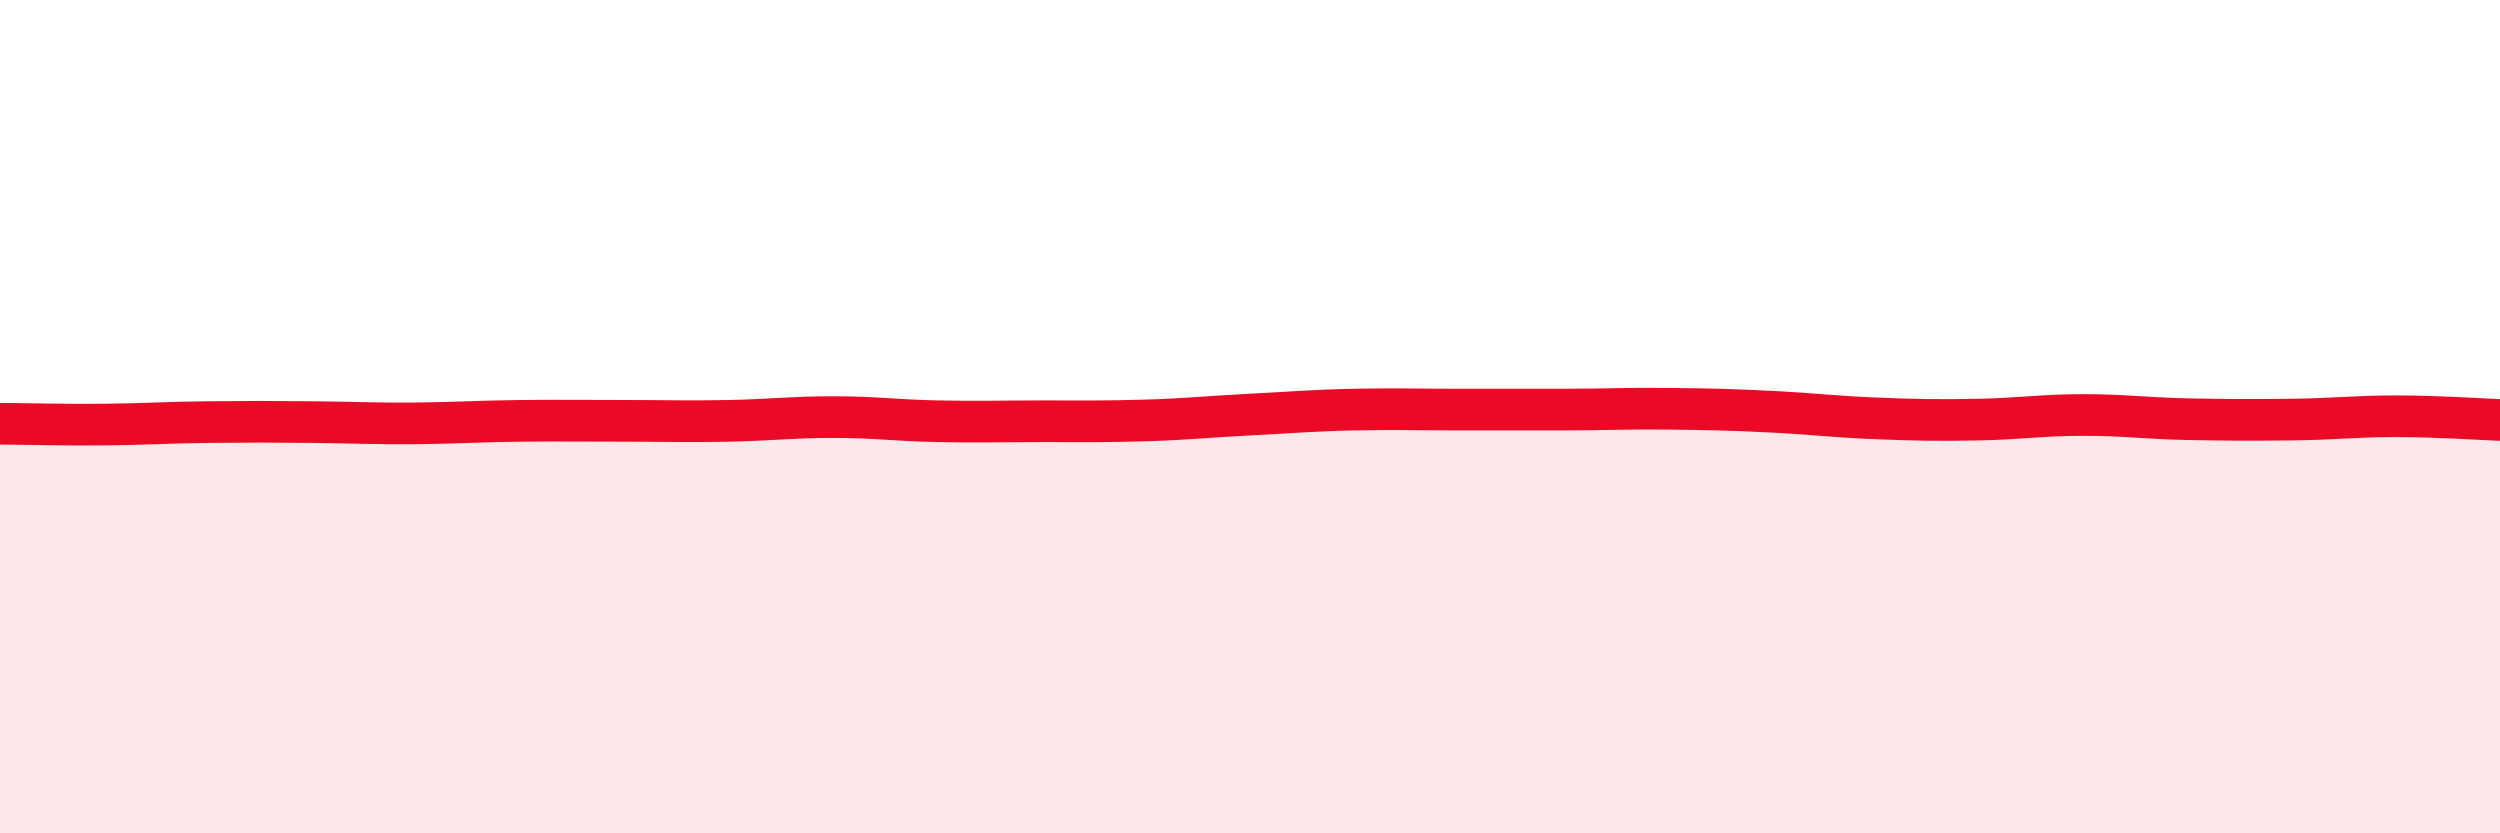
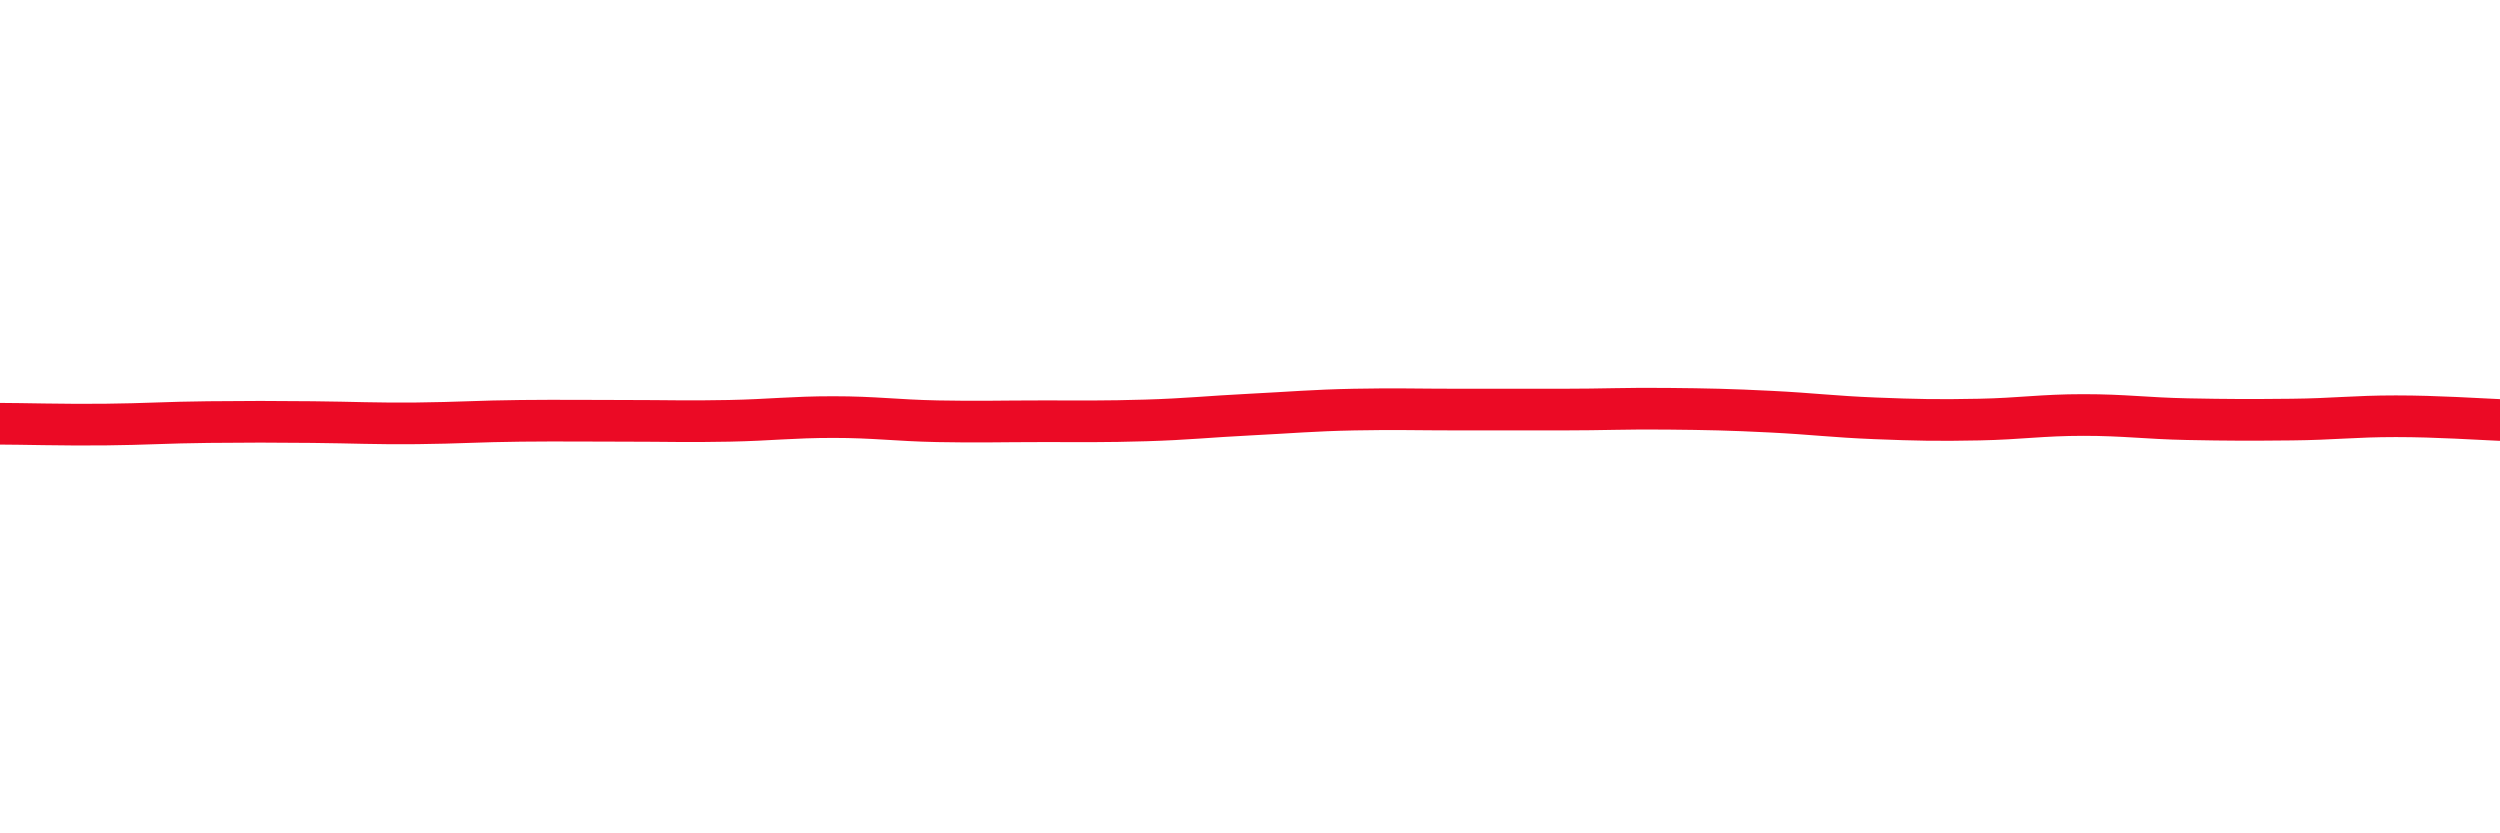
<svg xmlns="http://www.w3.org/2000/svg" width="60" height="20" viewBox="0 0 60 20">
-   <path d="M 0,10.17 C 0.5,10.17 1.5,10.2 2.5,10.19 C 3.5,10.18 4,10.14 5,10.13 C 6,10.12 6.5,10.12 7.5,10.13 C 8.5,10.14 9,10.17 10,10.16 C 11,10.15 11.5,10.11 12.5,10.1 C 13.5,10.09 14,10.1 15,10.1 C 16,10.1 16.5,10.12 17.5,10.1 C 18.5,10.08 19,10.01 20,10.01 C 21,10.01 21.5,10.09 22.5,10.11 C 23.5,10.13 24,10.11 25,10.11 C 26,10.11 26.5,10.12 27.5,10.09 C 28.5,10.06 29,10 30,9.95 C 31,9.9 31.5,9.85 32.5,9.83 C 33.5,9.81 34,9.83 35,9.83 C 36,9.83 36.5,9.83 37.5,9.83 C 38.5,9.83 39,9.8 40,9.81 C 41,9.82 41.5,9.83 42.5,9.88 C 43.5,9.93 44,10 45,10.04 C 46,10.08 46.5,10.09 47.5,10.07 C 48.5,10.05 49,9.96 50,9.96 C 51,9.96 51.5,10.04 52.5,10.06 C 53.5,10.08 54,10.08 55,10.07 C 56,10.06 56.5,9.99 57.5,9.99 C 58.5,9.99 59.5,10.06 60,10.08L60 20L0 20Z" fill="#EB0A25" opacity="0.1" stroke-linecap="round" stroke-linejoin="round" />
  <path d="M 0,10.17 C 0.5,10.17 1.5,10.2 2.5,10.19 C 3.5,10.18 4,10.14 5,10.13 C 6,10.12 6.5,10.12 7.5,10.13 C 8.5,10.14 9,10.17 10,10.16 C 11,10.15 11.5,10.11 12.5,10.1 C 13.5,10.09 14,10.1 15,10.1 C 16,10.1 16.5,10.12 17.5,10.1 C 18.5,10.08 19,10.01 20,10.01 C 21,10.01 21.5,10.09 22.5,10.11 C 23.5,10.13 24,10.11 25,10.11 C 26,10.11 26.5,10.12 27.5,10.09 C 28.5,10.06 29,10 30,9.95 C 31,9.9 31.5,9.85 32.5,9.83 C 33.5,9.81 34,9.83 35,9.83 C 36,9.83 36.5,9.83 37.5,9.83 C 38.5,9.83 39,9.8 40,9.81 C 41,9.82 41.5,9.83 42.5,9.88 C 43.5,9.93 44,10 45,10.04 C 46,10.08 46.5,10.09 47.5,10.07 C 48.5,10.05 49,9.96 50,9.96 C 51,9.96 51.5,10.04 52.5,10.06 C 53.5,10.08 54,10.08 55,10.07 C 56,10.06 56.5,9.99 57.5,9.99 C 58.5,9.99 59.5,10.06 60,10.08" stroke="#EB0A25" stroke-width="1" fill="none" stroke-linecap="round" stroke-linejoin="round" />
</svg>